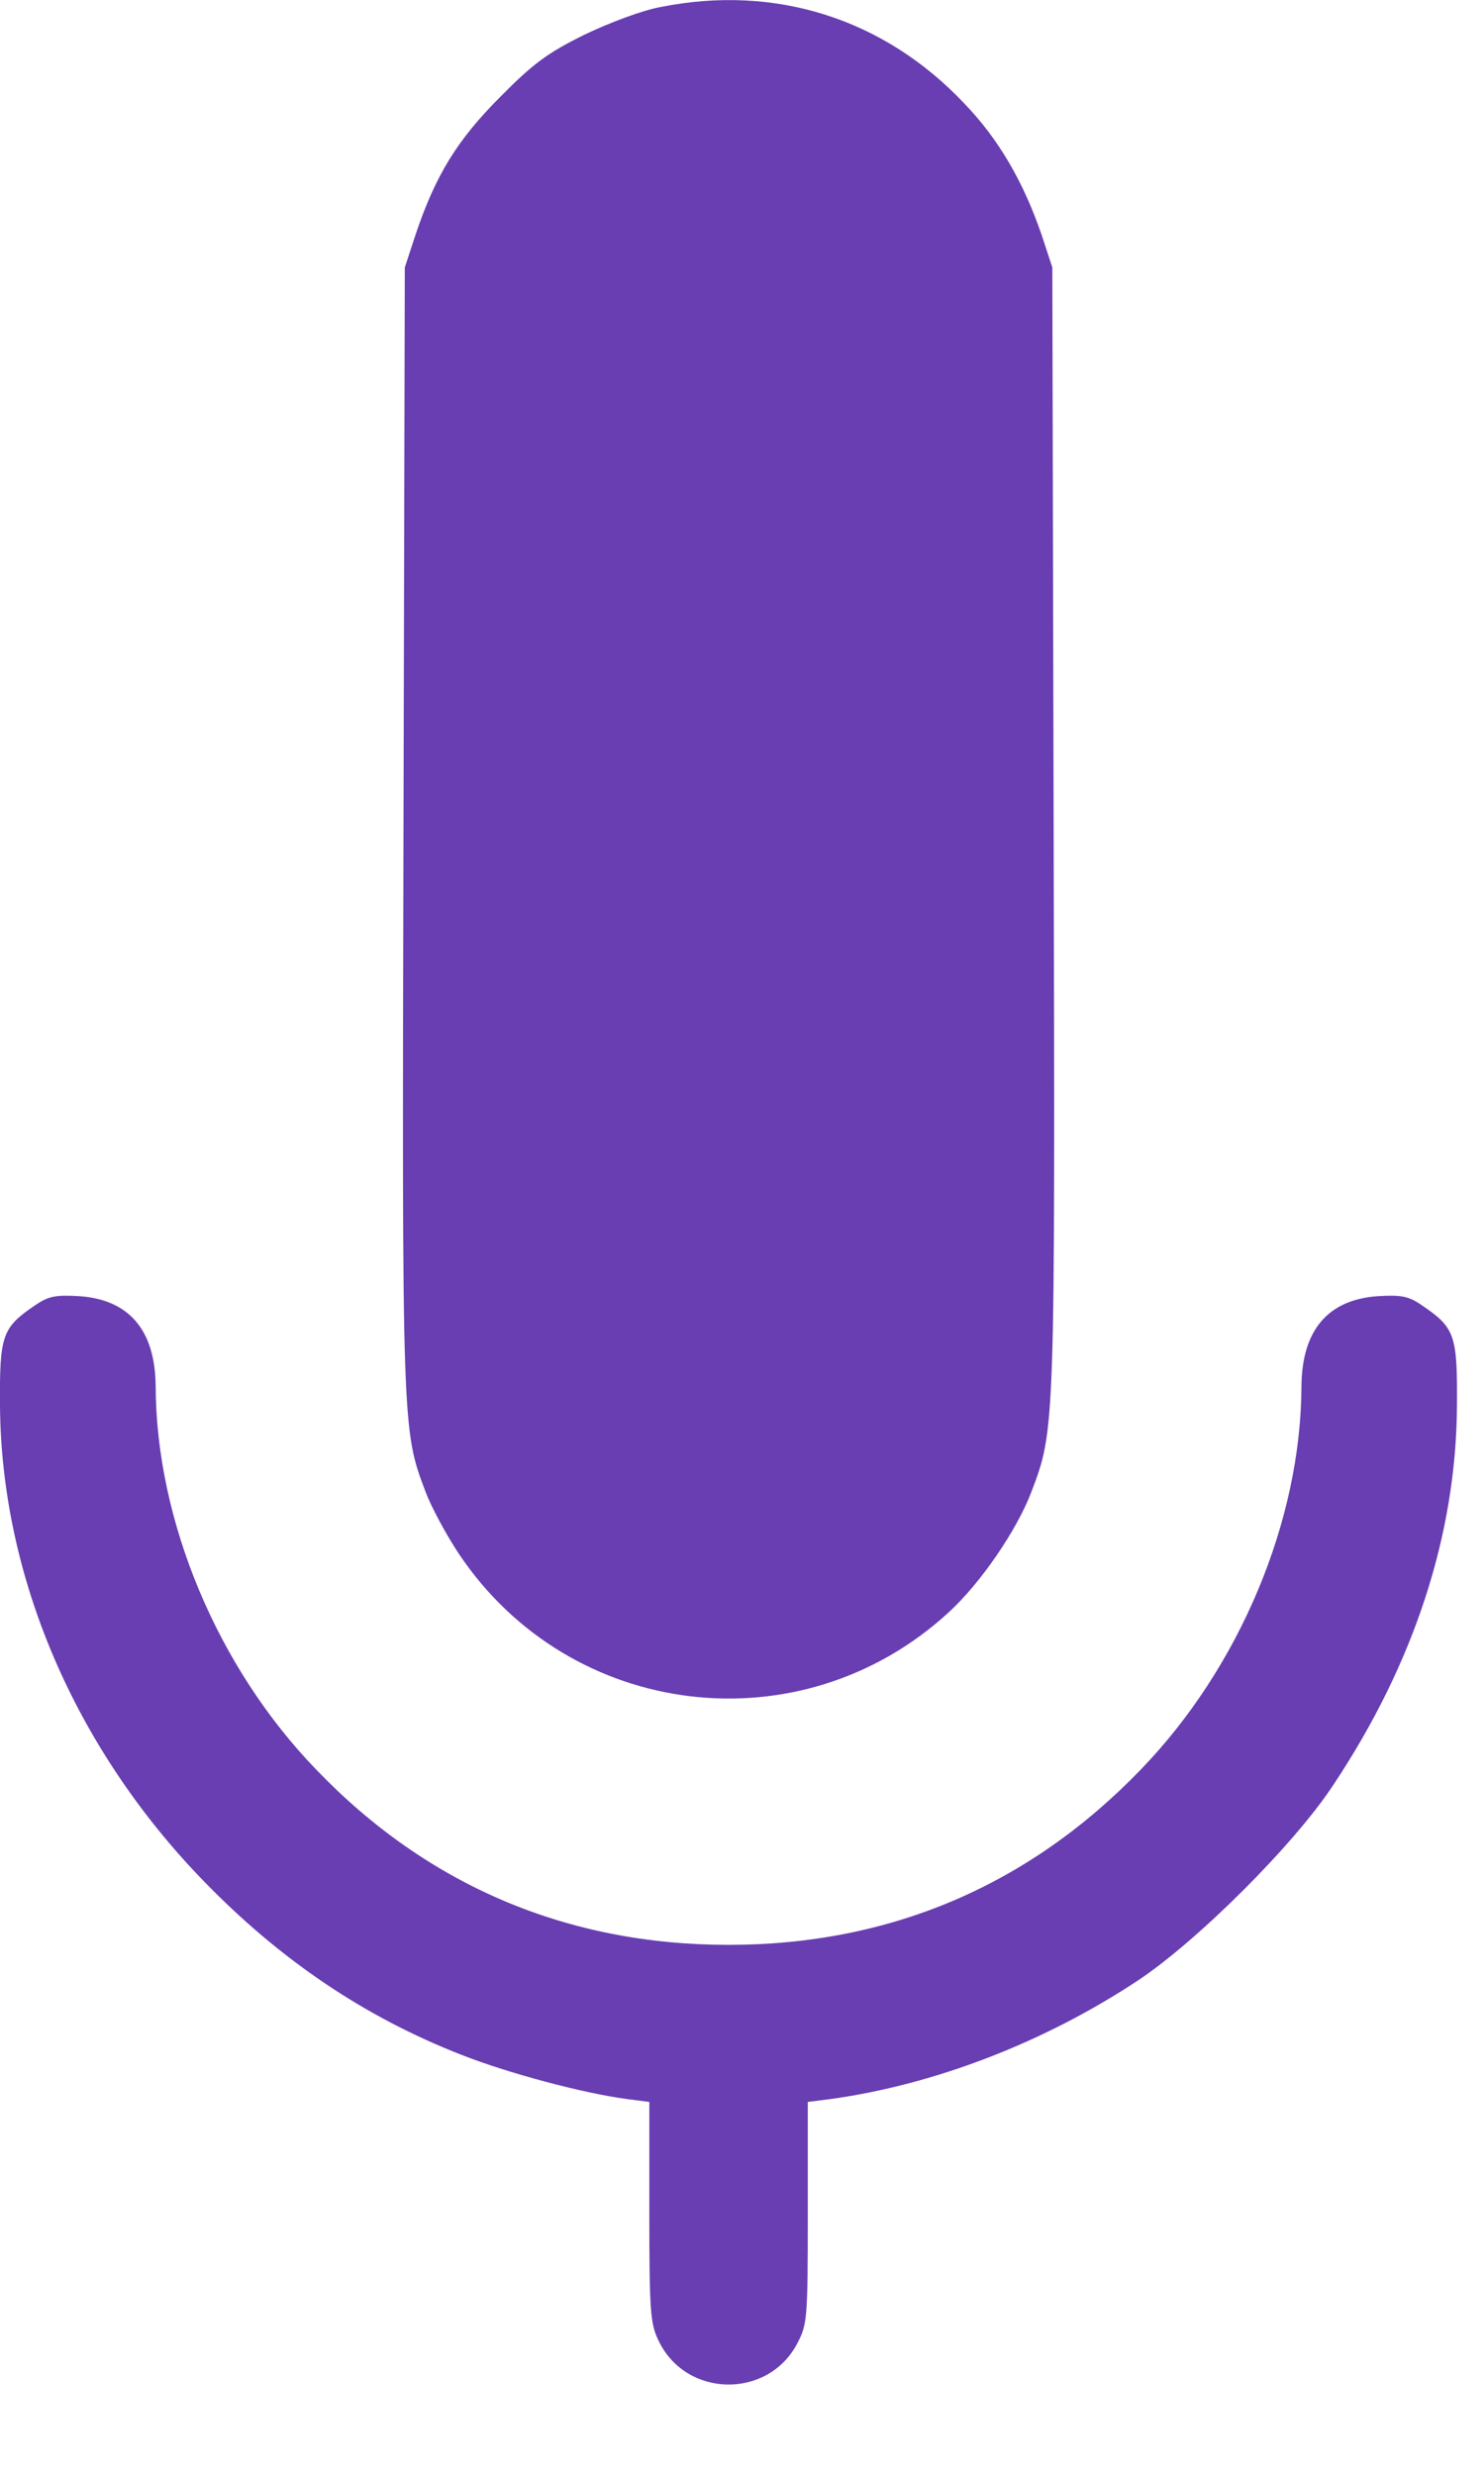
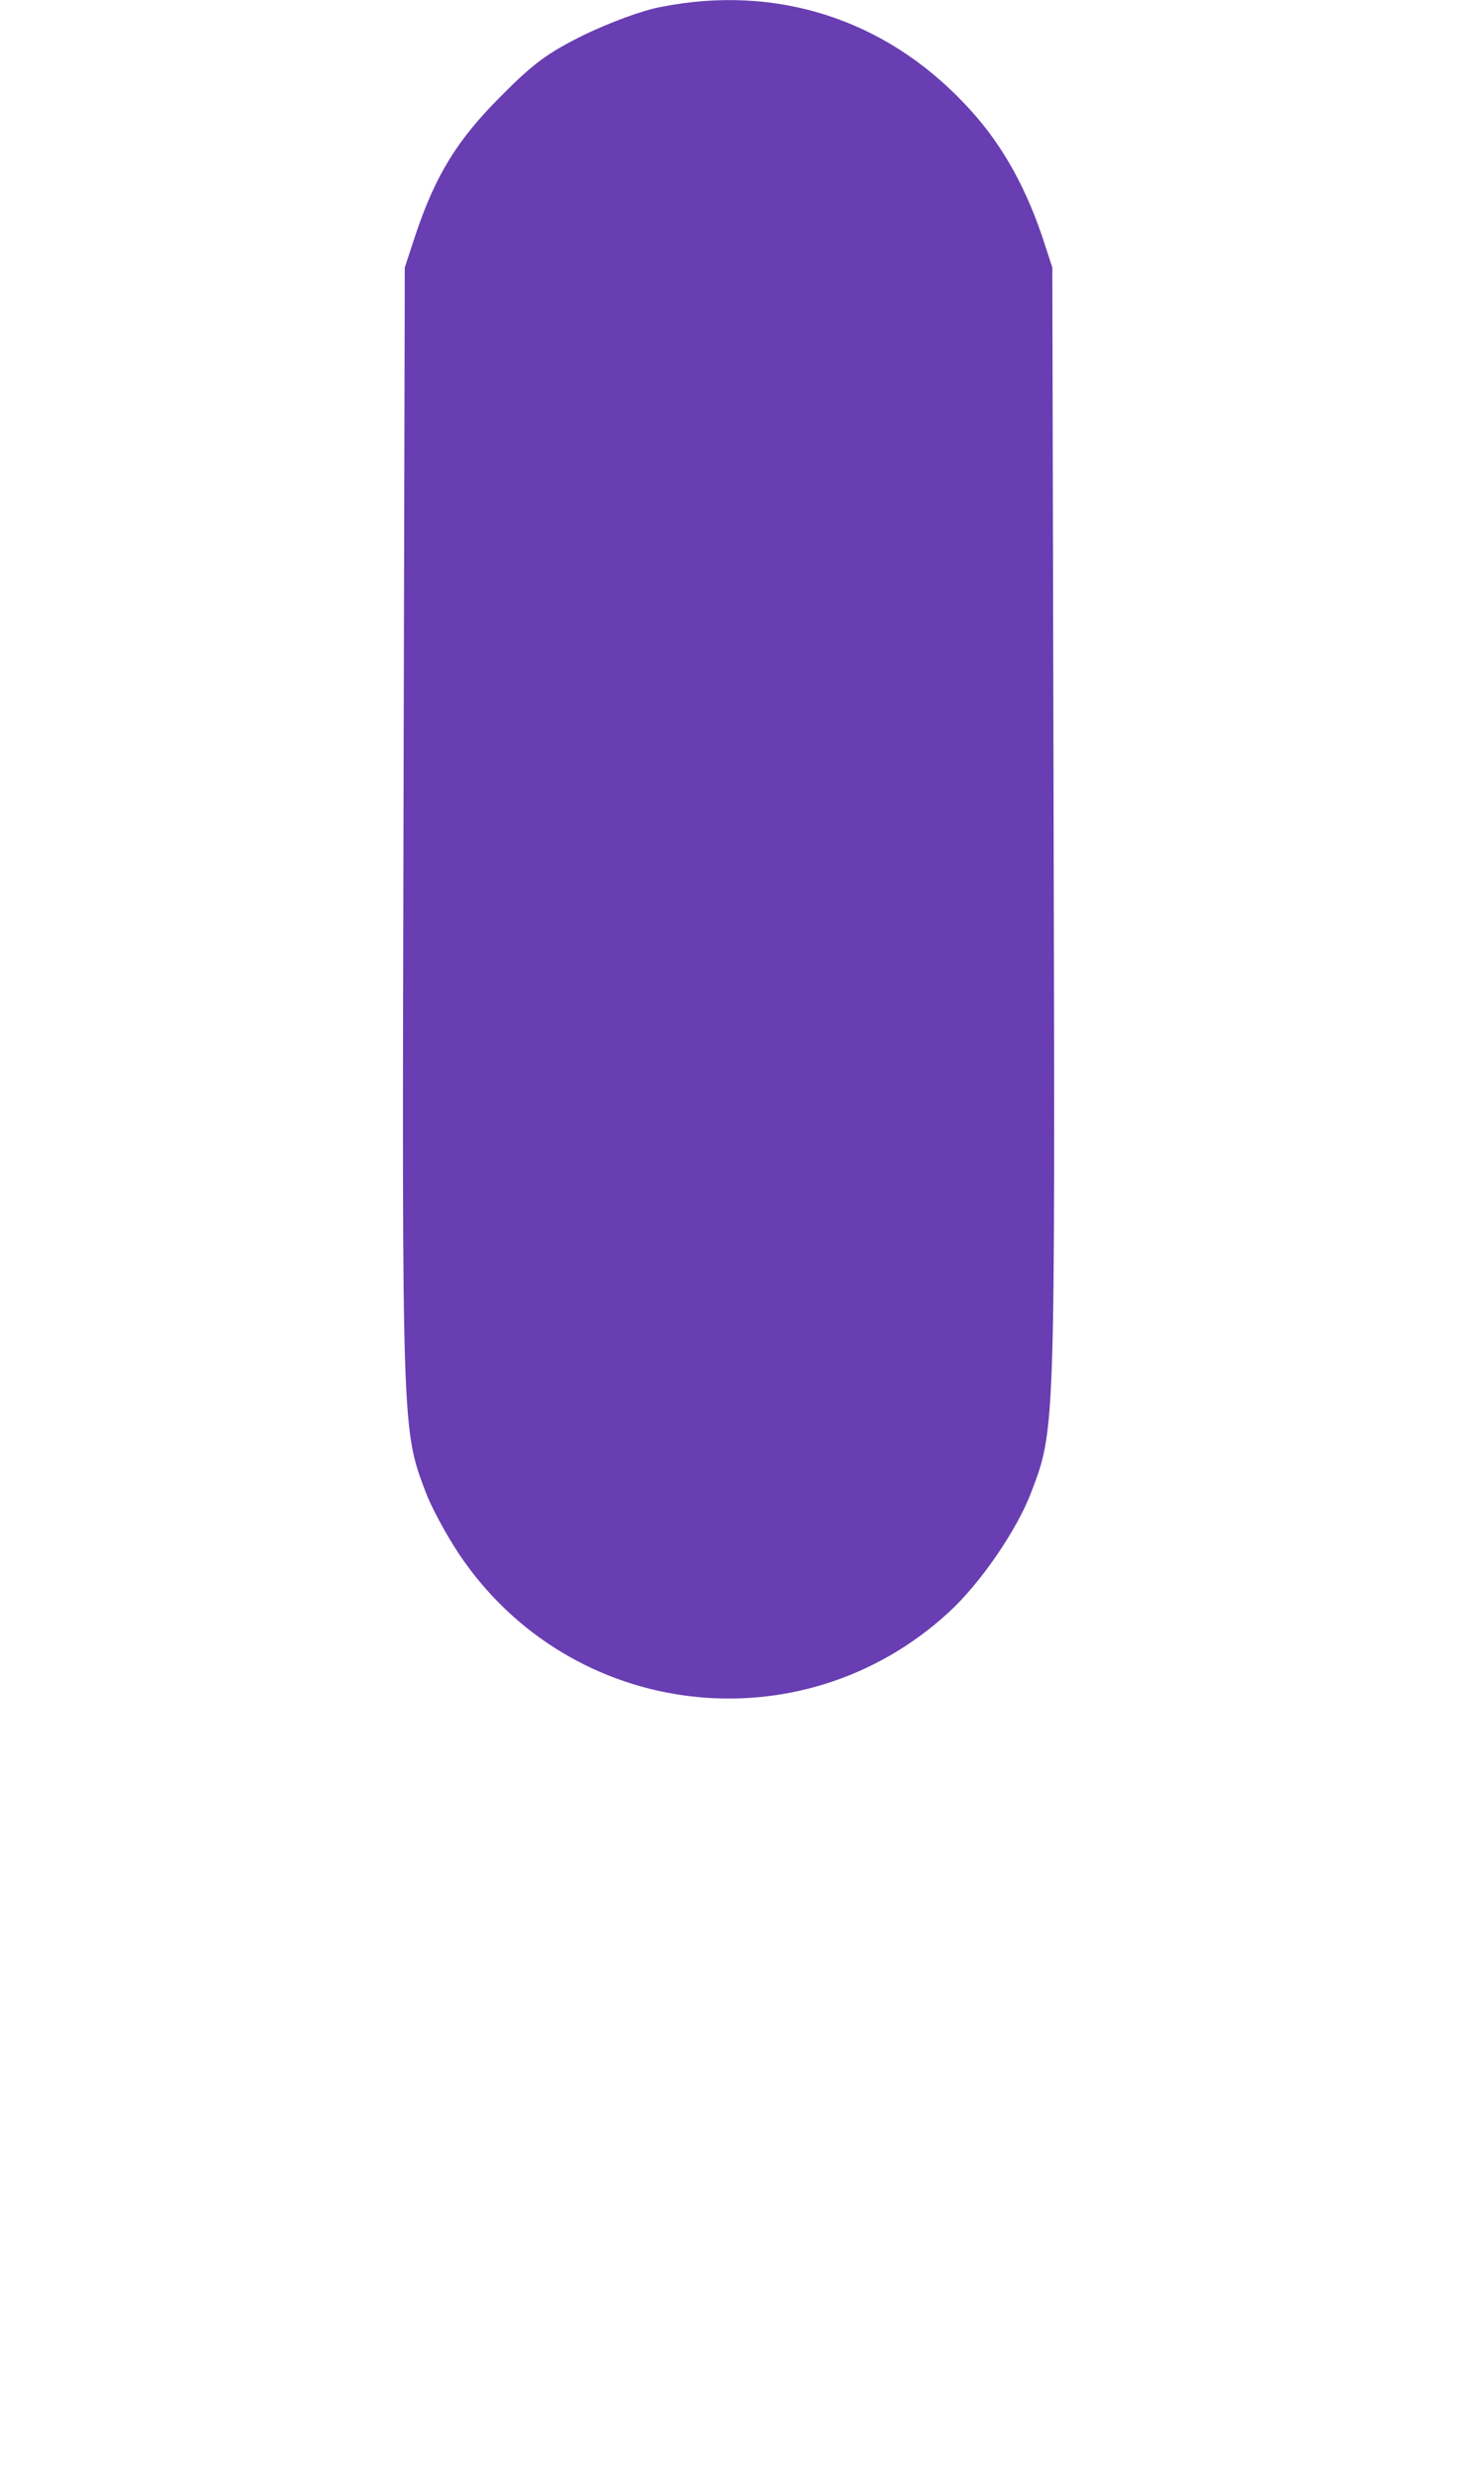
<svg xmlns="http://www.w3.org/2000/svg" width="9" height="15" viewBox="0 0 9 15" fill="none">
  <path d="M4.009 0.042C3.896 0.062 3.695 0.138 3.543 0.211C3.319 0.322 3.235 0.384 3.034 0.587C2.774 0.847 2.641 1.062 2.52 1.423L2.455 1.621L2.447 5.022C2.438 8.675 2.438 8.666 2.582 9.045C2.616 9.135 2.706 9.302 2.783 9.418C3.458 10.426 4.859 10.593 5.752 9.774C5.947 9.596 6.167 9.274 6.254 9.045C6.399 8.666 6.399 8.675 6.39 5.022L6.382 1.621L6.317 1.423C6.206 1.101 6.057 0.844 5.848 0.627C5.362 0.113 4.704 -0.096 4.009 0.042Z" fill="#683EB2" />
-   <path d="M0.212 7.912C0.012 8.048 -0.003 8.093 0 8.523C0.009 9.557 0.452 10.593 1.232 11.398C1.698 11.879 2.212 12.226 2.8 12.455C3.079 12.565 3.534 12.687 3.805 12.723L3.938 12.74V13.407C3.938 14.017 3.944 14.085 3.995 14.189C4.161 14.534 4.656 14.542 4.834 14.206C4.896 14.088 4.899 14.059 4.899 13.412V12.74L5.034 12.723C5.667 12.636 6.336 12.379 6.907 12C7.266 11.76 7.851 11.178 8.088 10.816C8.576 10.082 8.831 9.302 8.836 8.523C8.839 8.093 8.825 8.048 8.624 7.912C8.543 7.856 8.5 7.848 8.359 7.856C8.054 7.876 7.896 8.062 7.893 8.401C7.89 9.22 7.517 10.107 6.918 10.726C6.24 11.429 5.396 11.788 4.418 11.788C3.441 11.788 2.593 11.429 1.918 10.726C1.319 10.107 0.947 9.22 0.944 8.401C0.941 8.062 0.783 7.876 0.478 7.856C0.336 7.848 0.294 7.856 0.212 7.912Z" fill="#683EB2" />
</svg>